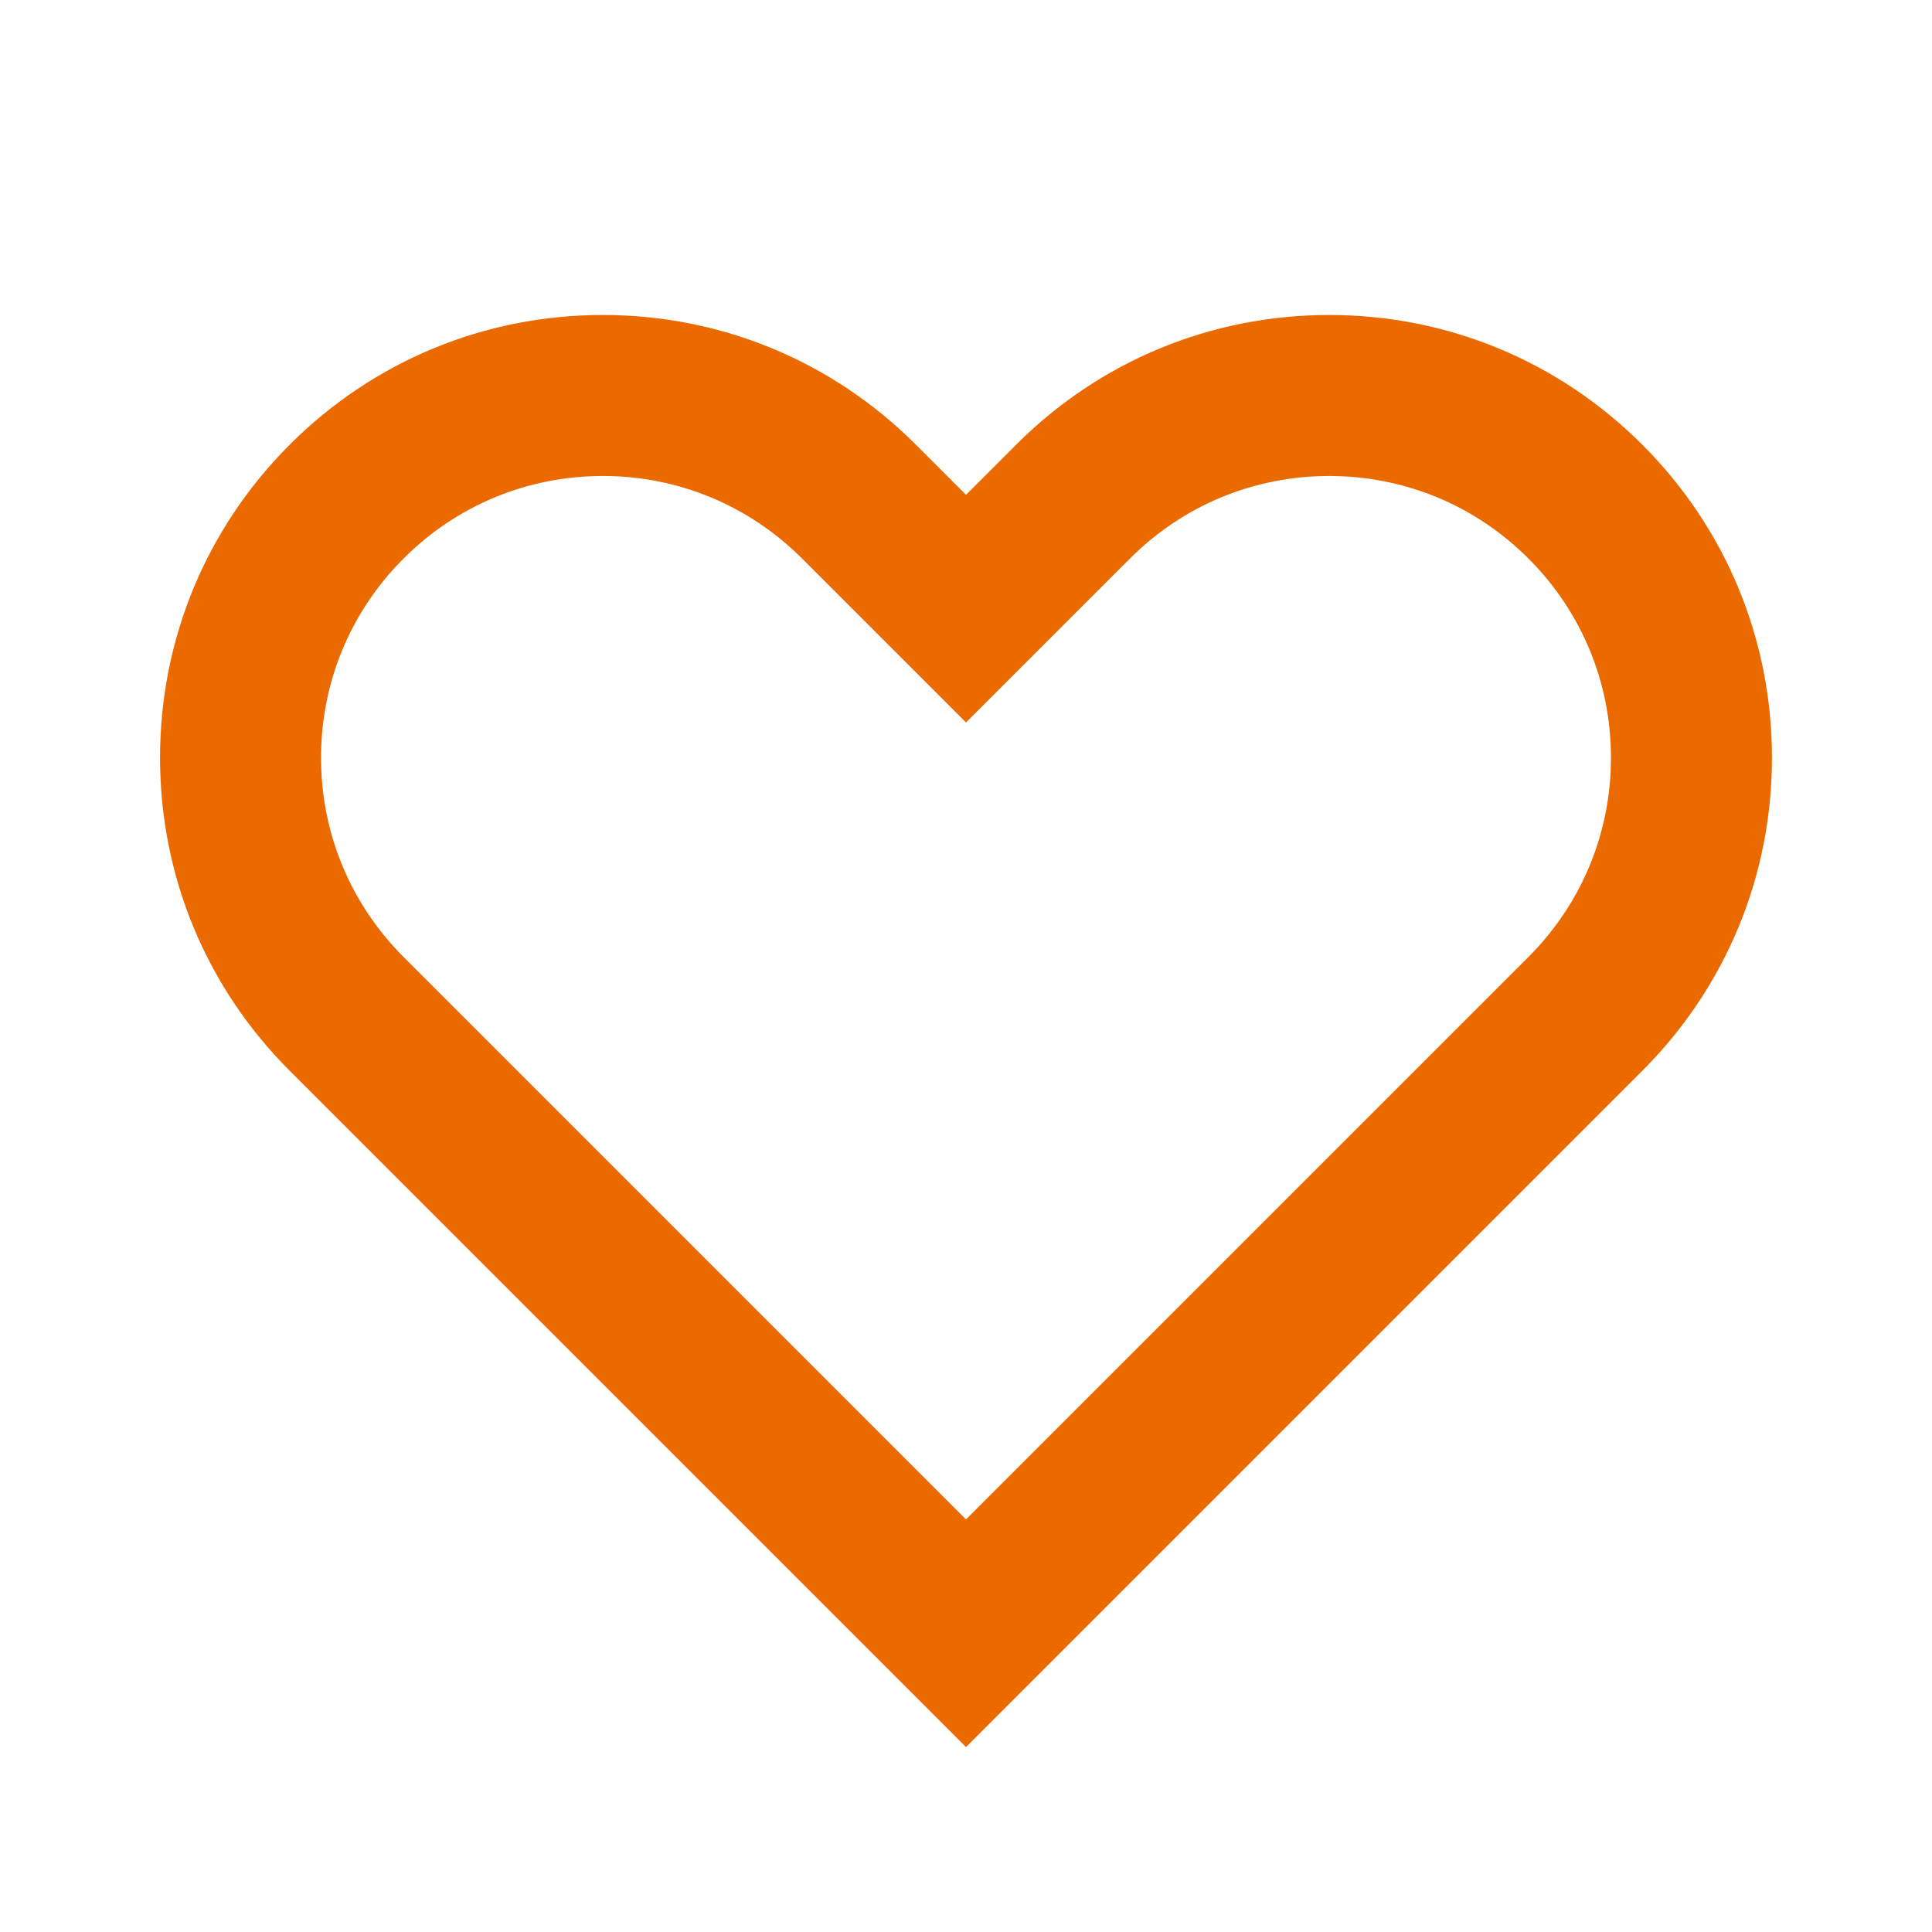
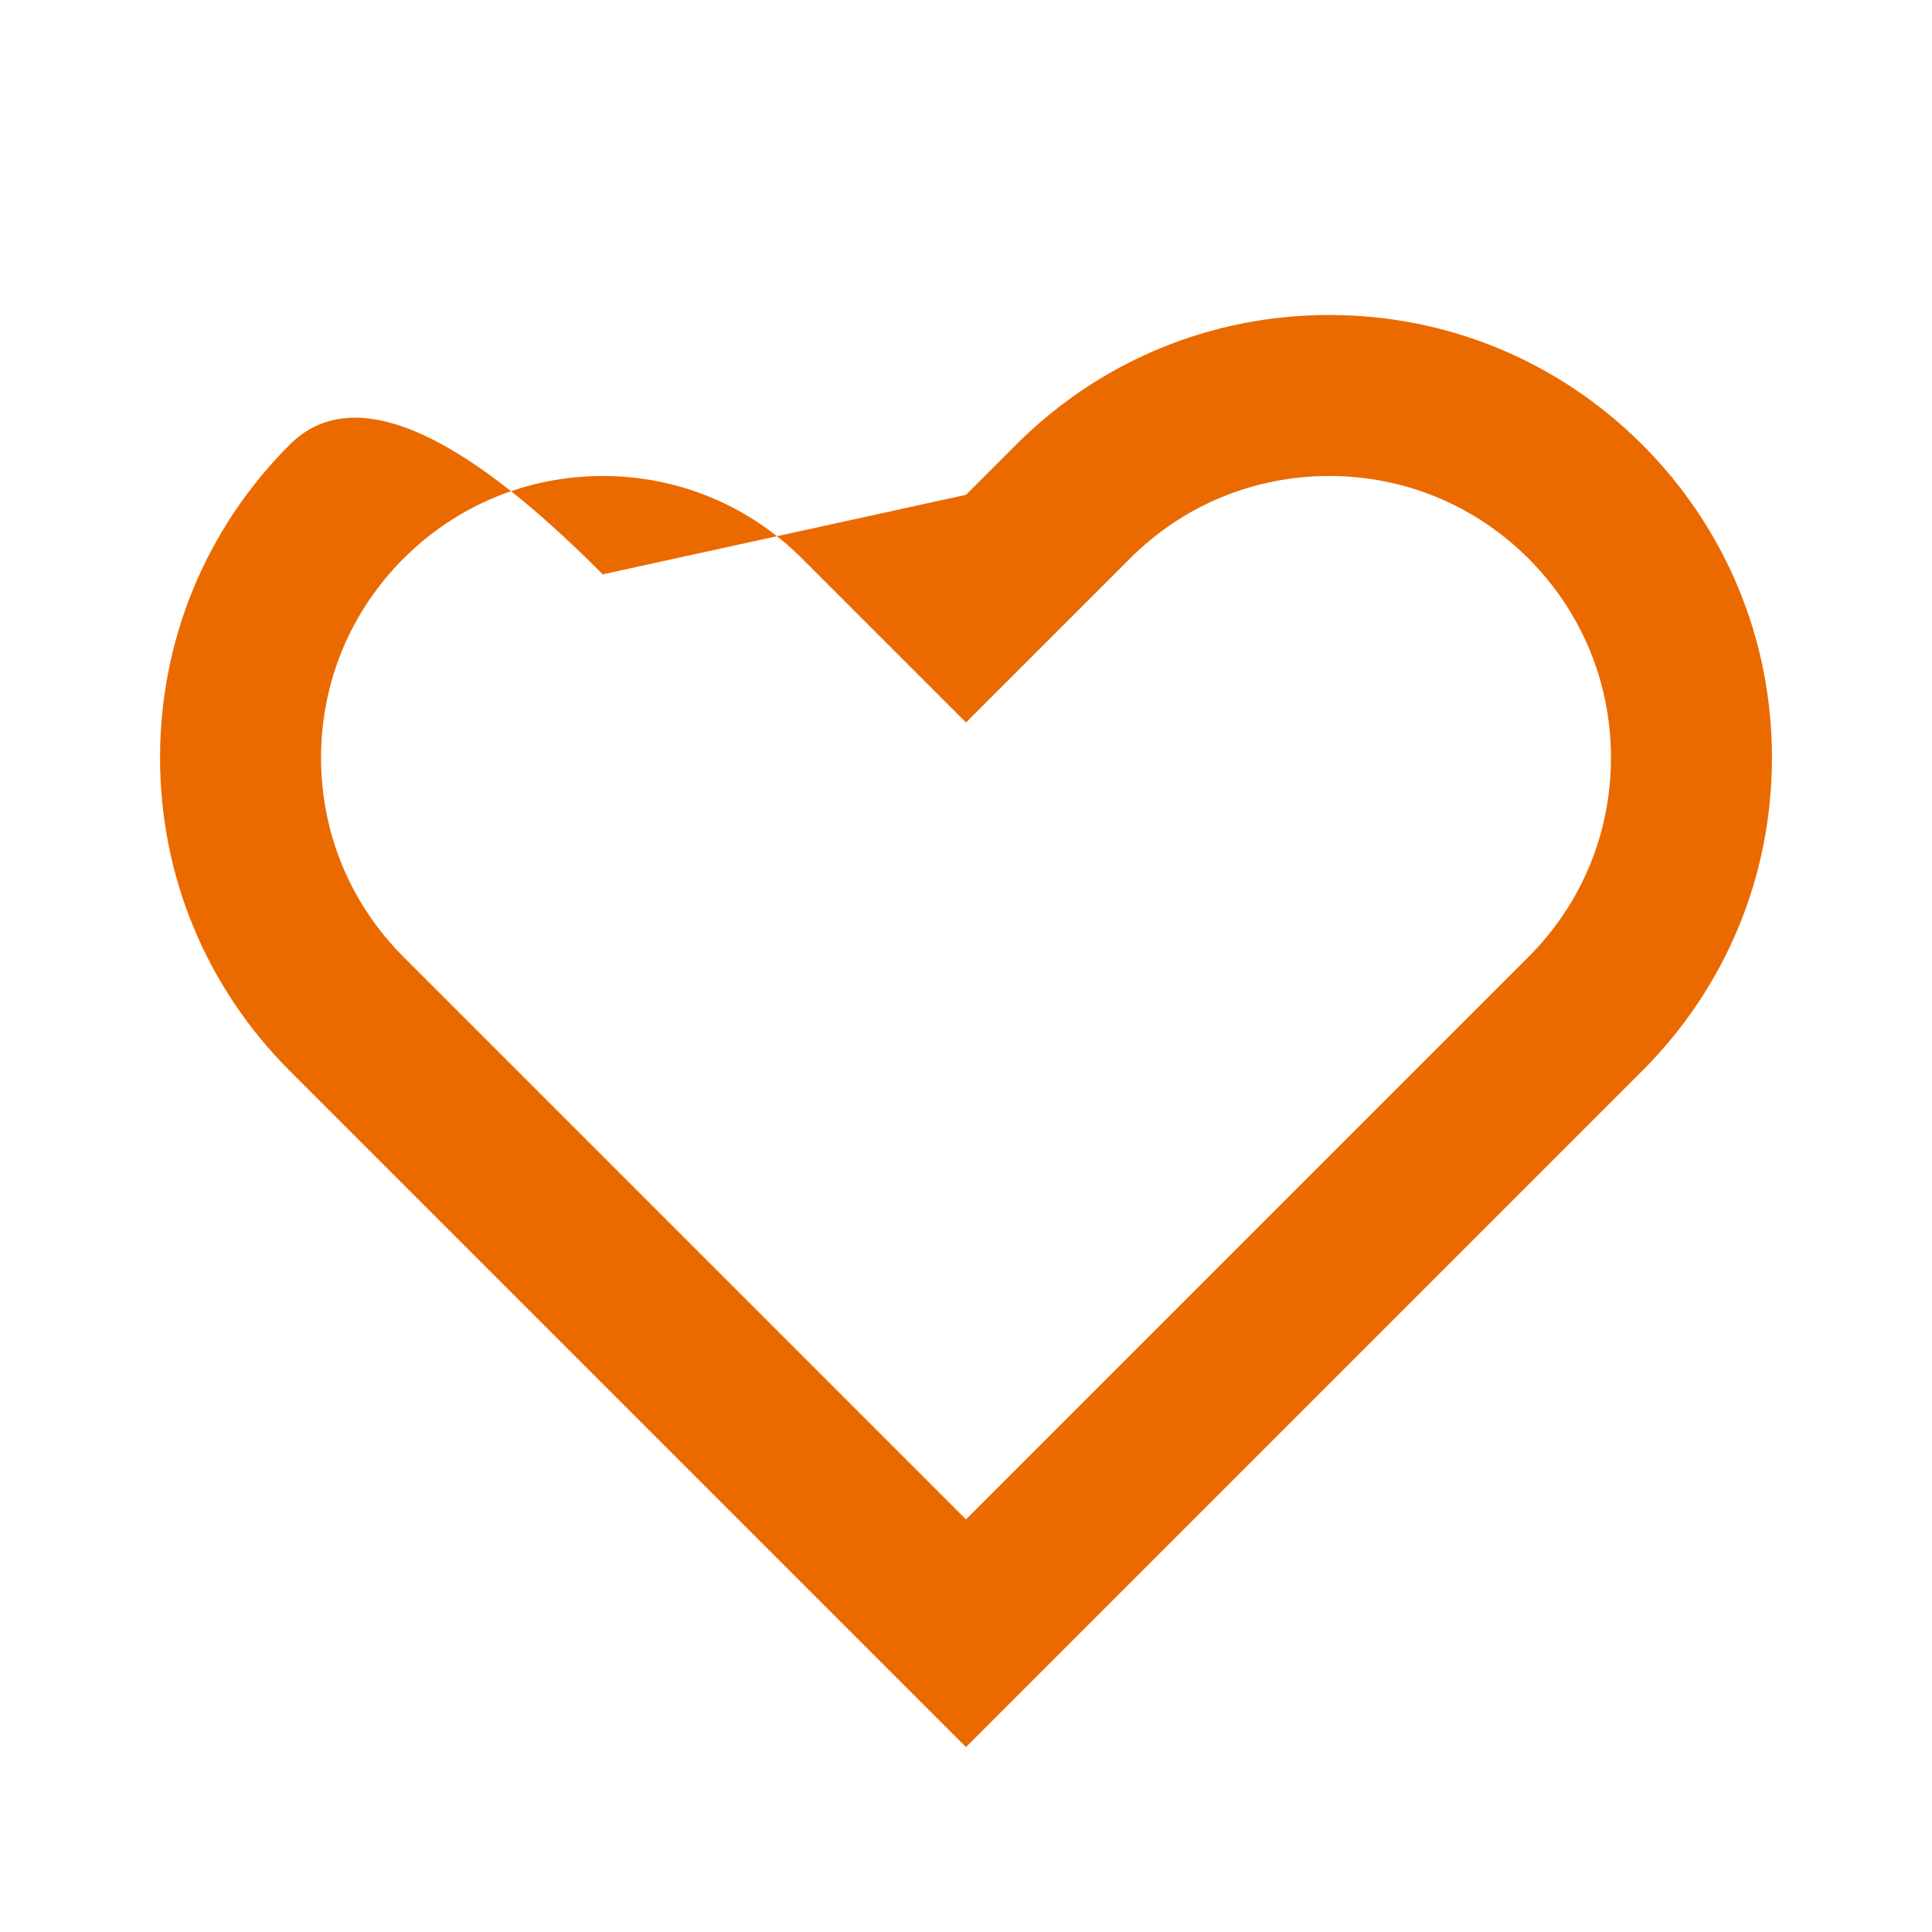
<svg xmlns="http://www.w3.org/2000/svg" viewBox="0 0 600 600">
-   <path d="M300 542.575 89.977 332.55c-25.971-25.97-40.273-60.499-40.273-97.228s14.303-71.257 40.273-97.227c25.97-25.971 60.499-40.273 97.228-40.273s71.257 14.303 97.227 40.273L300 153.666l15.569-15.569c25.97-25.971 60.499-40.273 97.227-40.273 36.726 0 71.258 14.306 97.228 40.273 25.971 25.97 40.273 60.499 40.273 97.227s-14.303 71.258-40.273 97.228L300 542.575Zm-112.796-394.752c-23.373 0-45.346 9.102-61.872 25.629-16.527 16.526-25.629 38.5-25.629 61.871 0 23.373 9.102 45.346 25.629 61.872L300 471.864l174.668-174.669c16.527-16.526 25.629-38.499 25.629-61.872 0-23.371-9.102-45.345-25.629-61.871-16.526-16.527-38.499-25.629-61.872-25.629-23.371 0-45.345 9.102-61.871 25.629L300 224.376l-50.925-50.925c-16.526-16.527-38.5-25.629-61.871-25.629Z" style="fill:#eb6a00" />
+   <path d="M300 542.575 89.977 332.55c-25.971-25.97-40.273-60.499-40.273-97.228s14.303-71.257 40.273-97.227s71.257 14.303 97.227 40.273L300 153.666l15.569-15.569c25.97-25.971 60.499-40.273 97.227-40.273 36.726 0 71.258 14.306 97.228 40.273 25.971 25.97 40.273 60.499 40.273 97.227s-14.303 71.258-40.273 97.228L300 542.575Zm-112.796-394.752c-23.373 0-45.346 9.102-61.872 25.629-16.527 16.526-25.629 38.5-25.629 61.871 0 23.373 9.102 45.346 25.629 61.872L300 471.864l174.668-174.669c16.527-16.526 25.629-38.499 25.629-61.872 0-23.371-9.102-45.345-25.629-61.871-16.526-16.527-38.499-25.629-61.872-25.629-23.371 0-45.345 9.102-61.871 25.629L300 224.376l-50.925-50.925c-16.526-16.527-38.5-25.629-61.871-25.629Z" style="fill:#eb6a00" />
</svg>